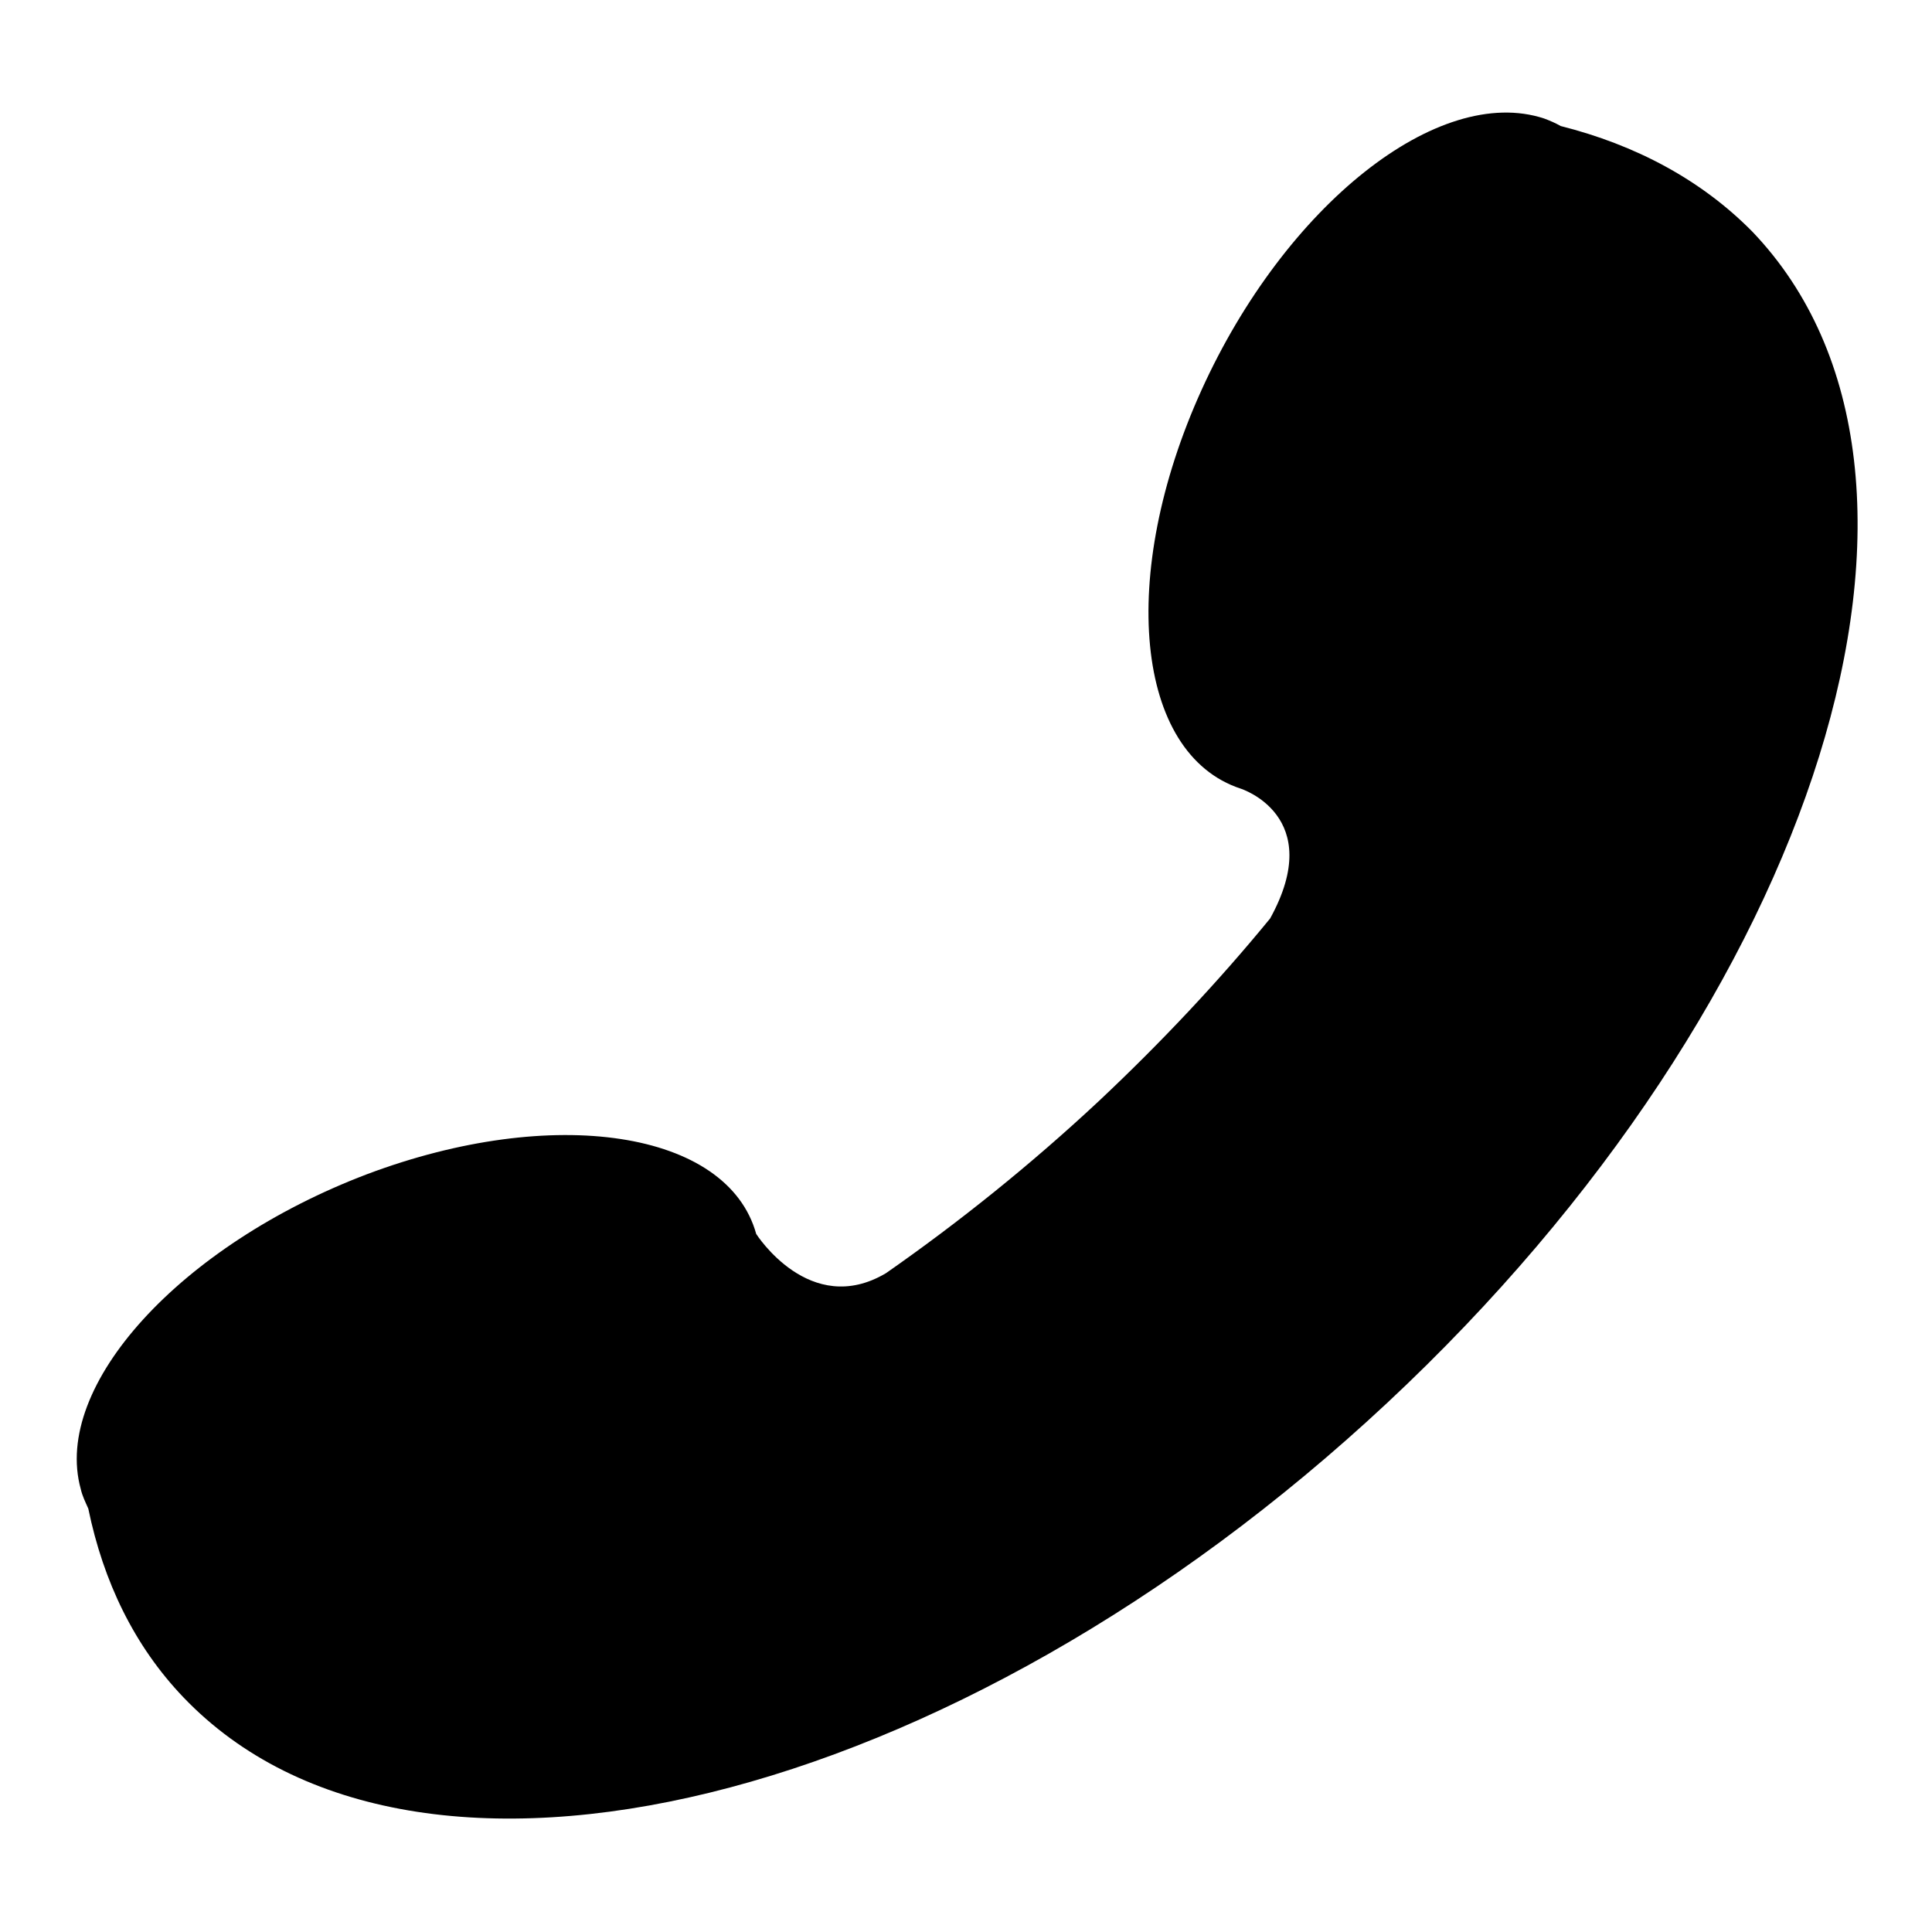
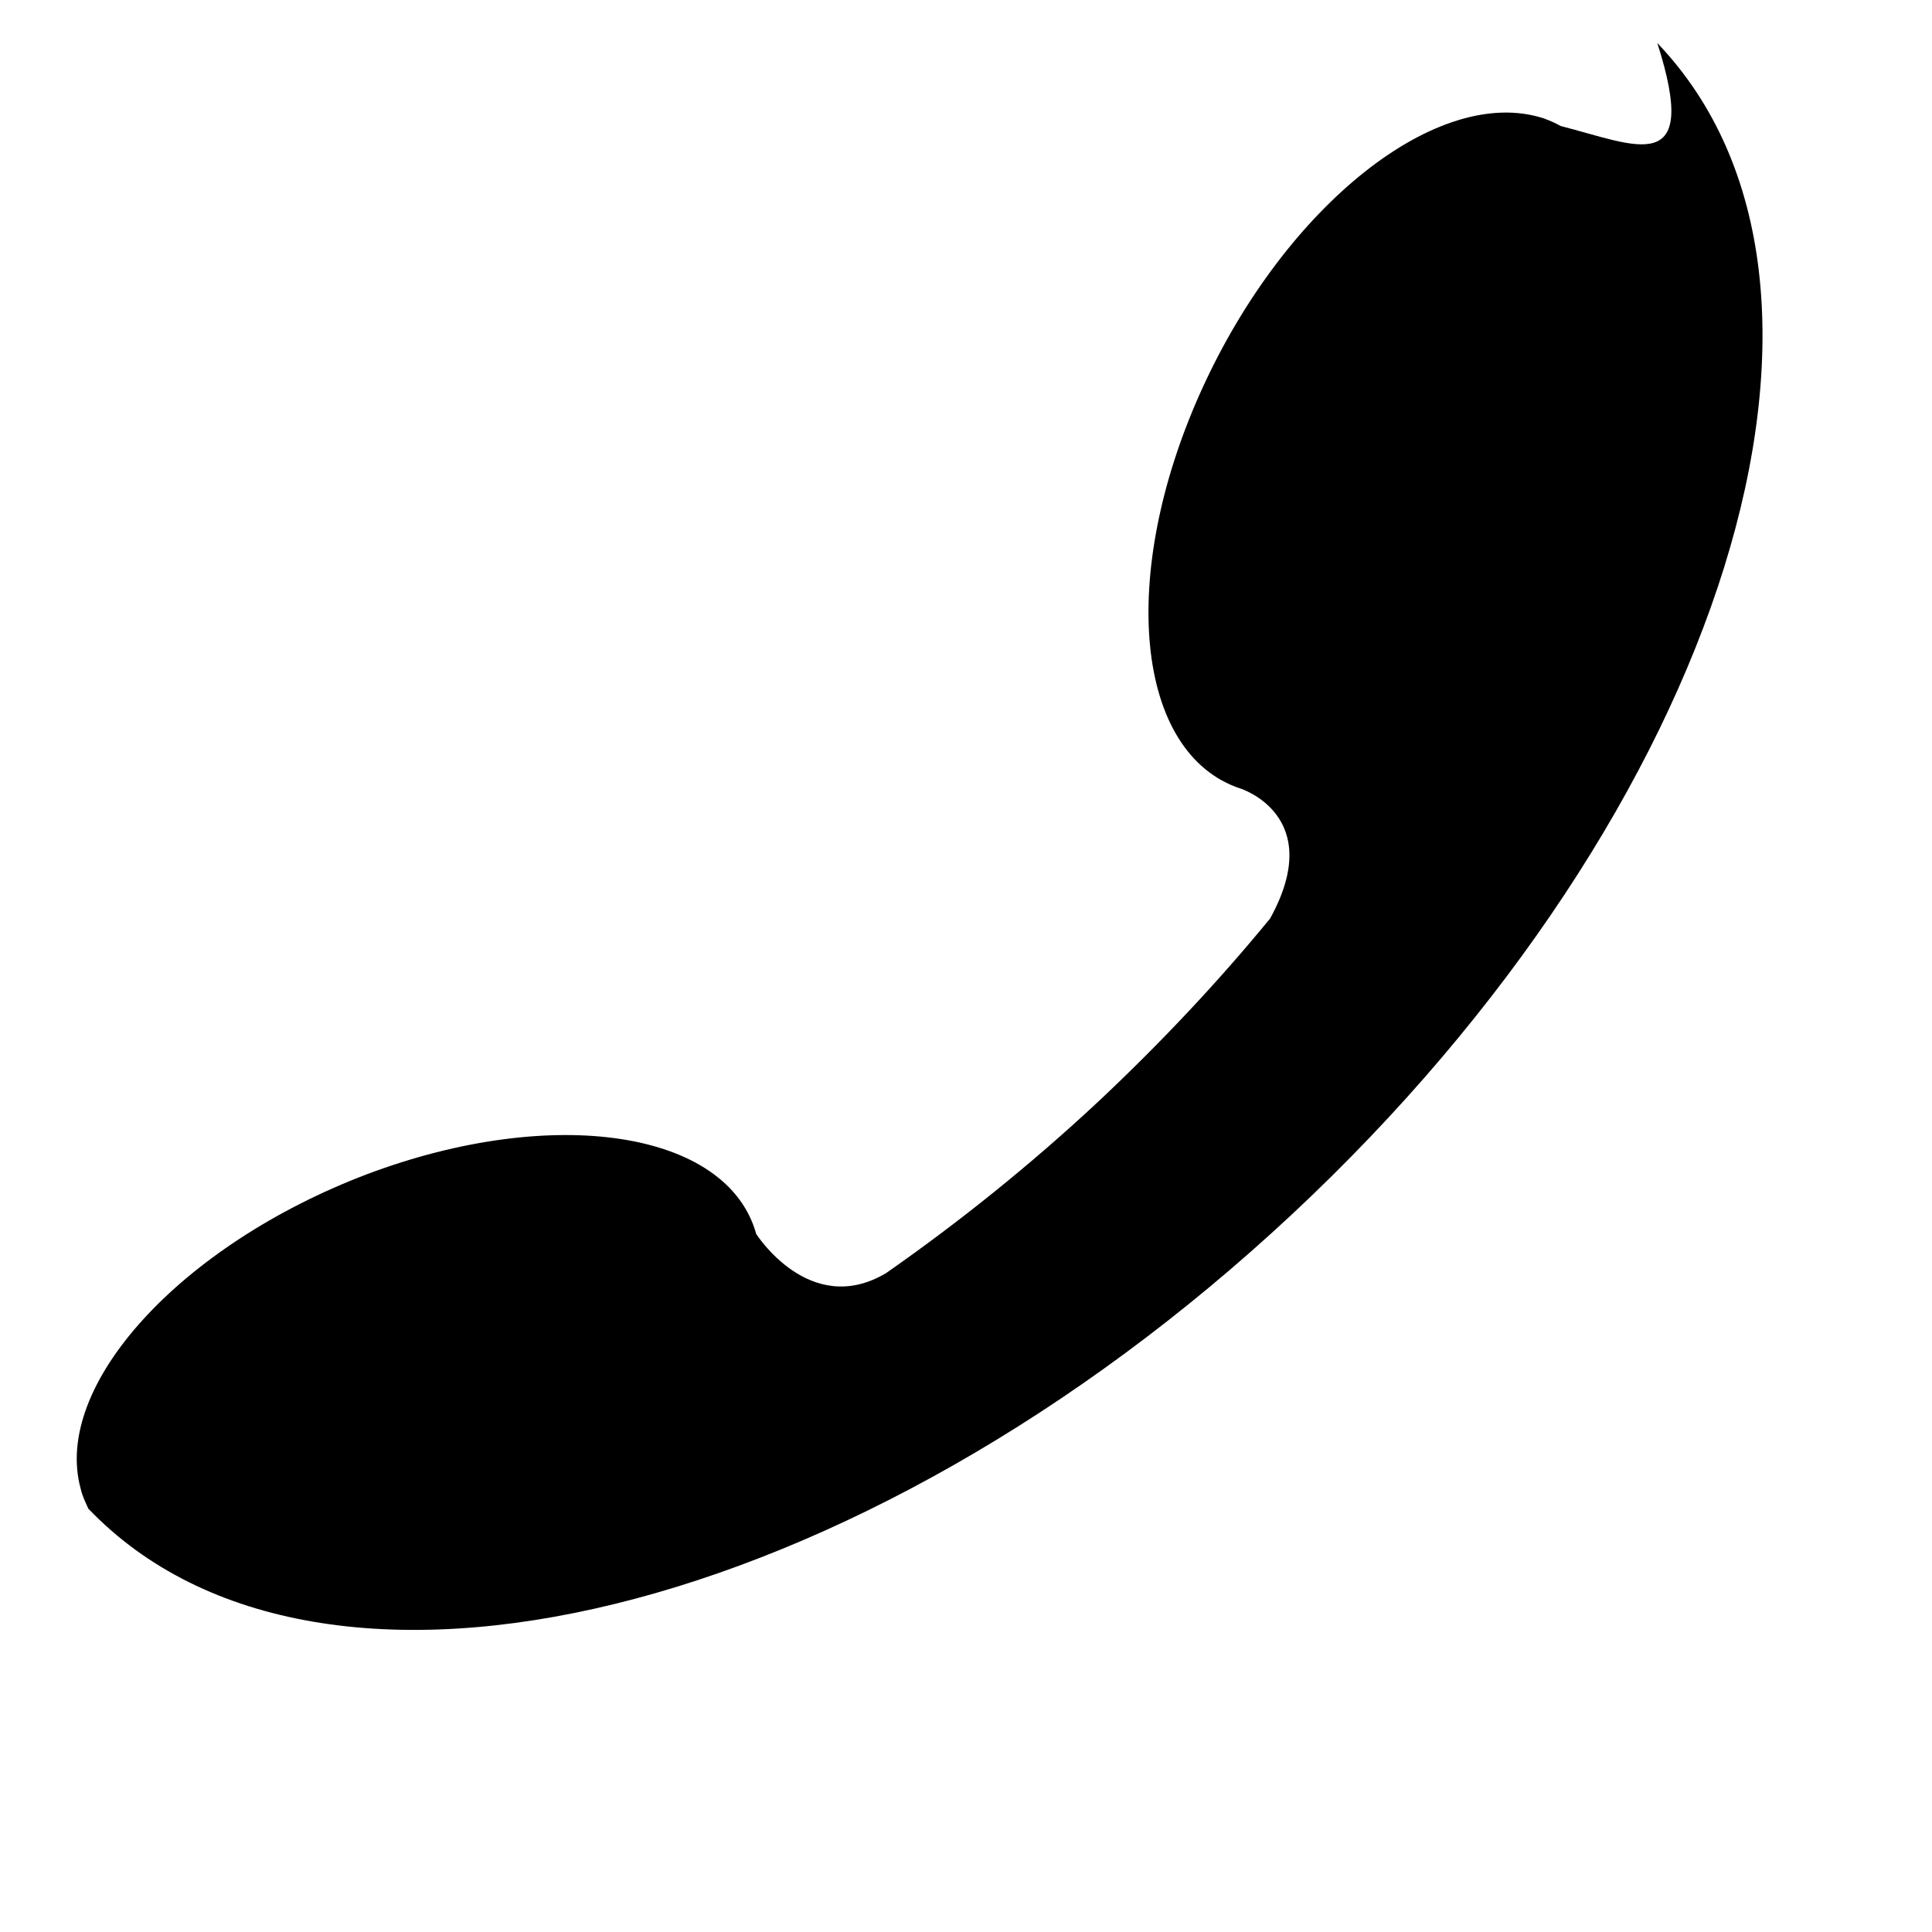
<svg xmlns="http://www.w3.org/2000/svg" version="1.1" x="0px" y="0px" viewBox="0 0 256 256" enable-background="new 0 0 256 256" xml:space="preserve">
  <g>
    <g>
-       <path fill="#000000" d="M206.8,16.7c-0.7-0.4-1.4-0.7-2.2-1c-14-4.6-34.3,11.5-45.4,36c-11.1,24.5-8.8,48.2,5.2,52.8c0,0,11.4,3.6,3.9,17.2c-6.8,8.3-14.4,16.4-22.7,24.2c-9.1,8.5-18.6,16.1-28.2,22.8c-10.1,6-17.2-5.2-17.2-5.2c-3.8-13.7-26.9-17.2-51.6-7.9c-24.7,9.4-41.7,28-37.9,41.7c0.2,0.9,0.6,1.7,1,2.6c2,9.7,6.1,18.2,12.6,25c30.7,32.1,102.1,14.6,159.5-39c57.4-53.6,79.1-123.1,48.4-155.2C225.4,23.8,216.7,19.2,206.8,16.7z" />
+       <path fill="#000000" d="M206.8,16.7c-0.7-0.4-1.4-0.7-2.2-1c-14-4.6-34.3,11.5-45.4,36c-11.1,24.5-8.8,48.2,5.2,52.8c0,0,11.4,3.6,3.9,17.2c-6.8,8.3-14.4,16.4-22.7,24.2c-9.1,8.5-18.6,16.1-28.2,22.8c-10.1,6-17.2-5.2-17.2-5.2c-3.8-13.7-26.9-17.2-51.6-7.9c-24.7,9.4-41.7,28-37.9,41.7c0.2,0.9,0.6,1.7,1,2.6c30.7,32.1,102.1,14.6,159.5-39c57.4-53.6,79.1-123.1,48.4-155.2C225.4,23.8,216.7,19.2,206.8,16.7z" />
    </g>
  </g>
</svg>